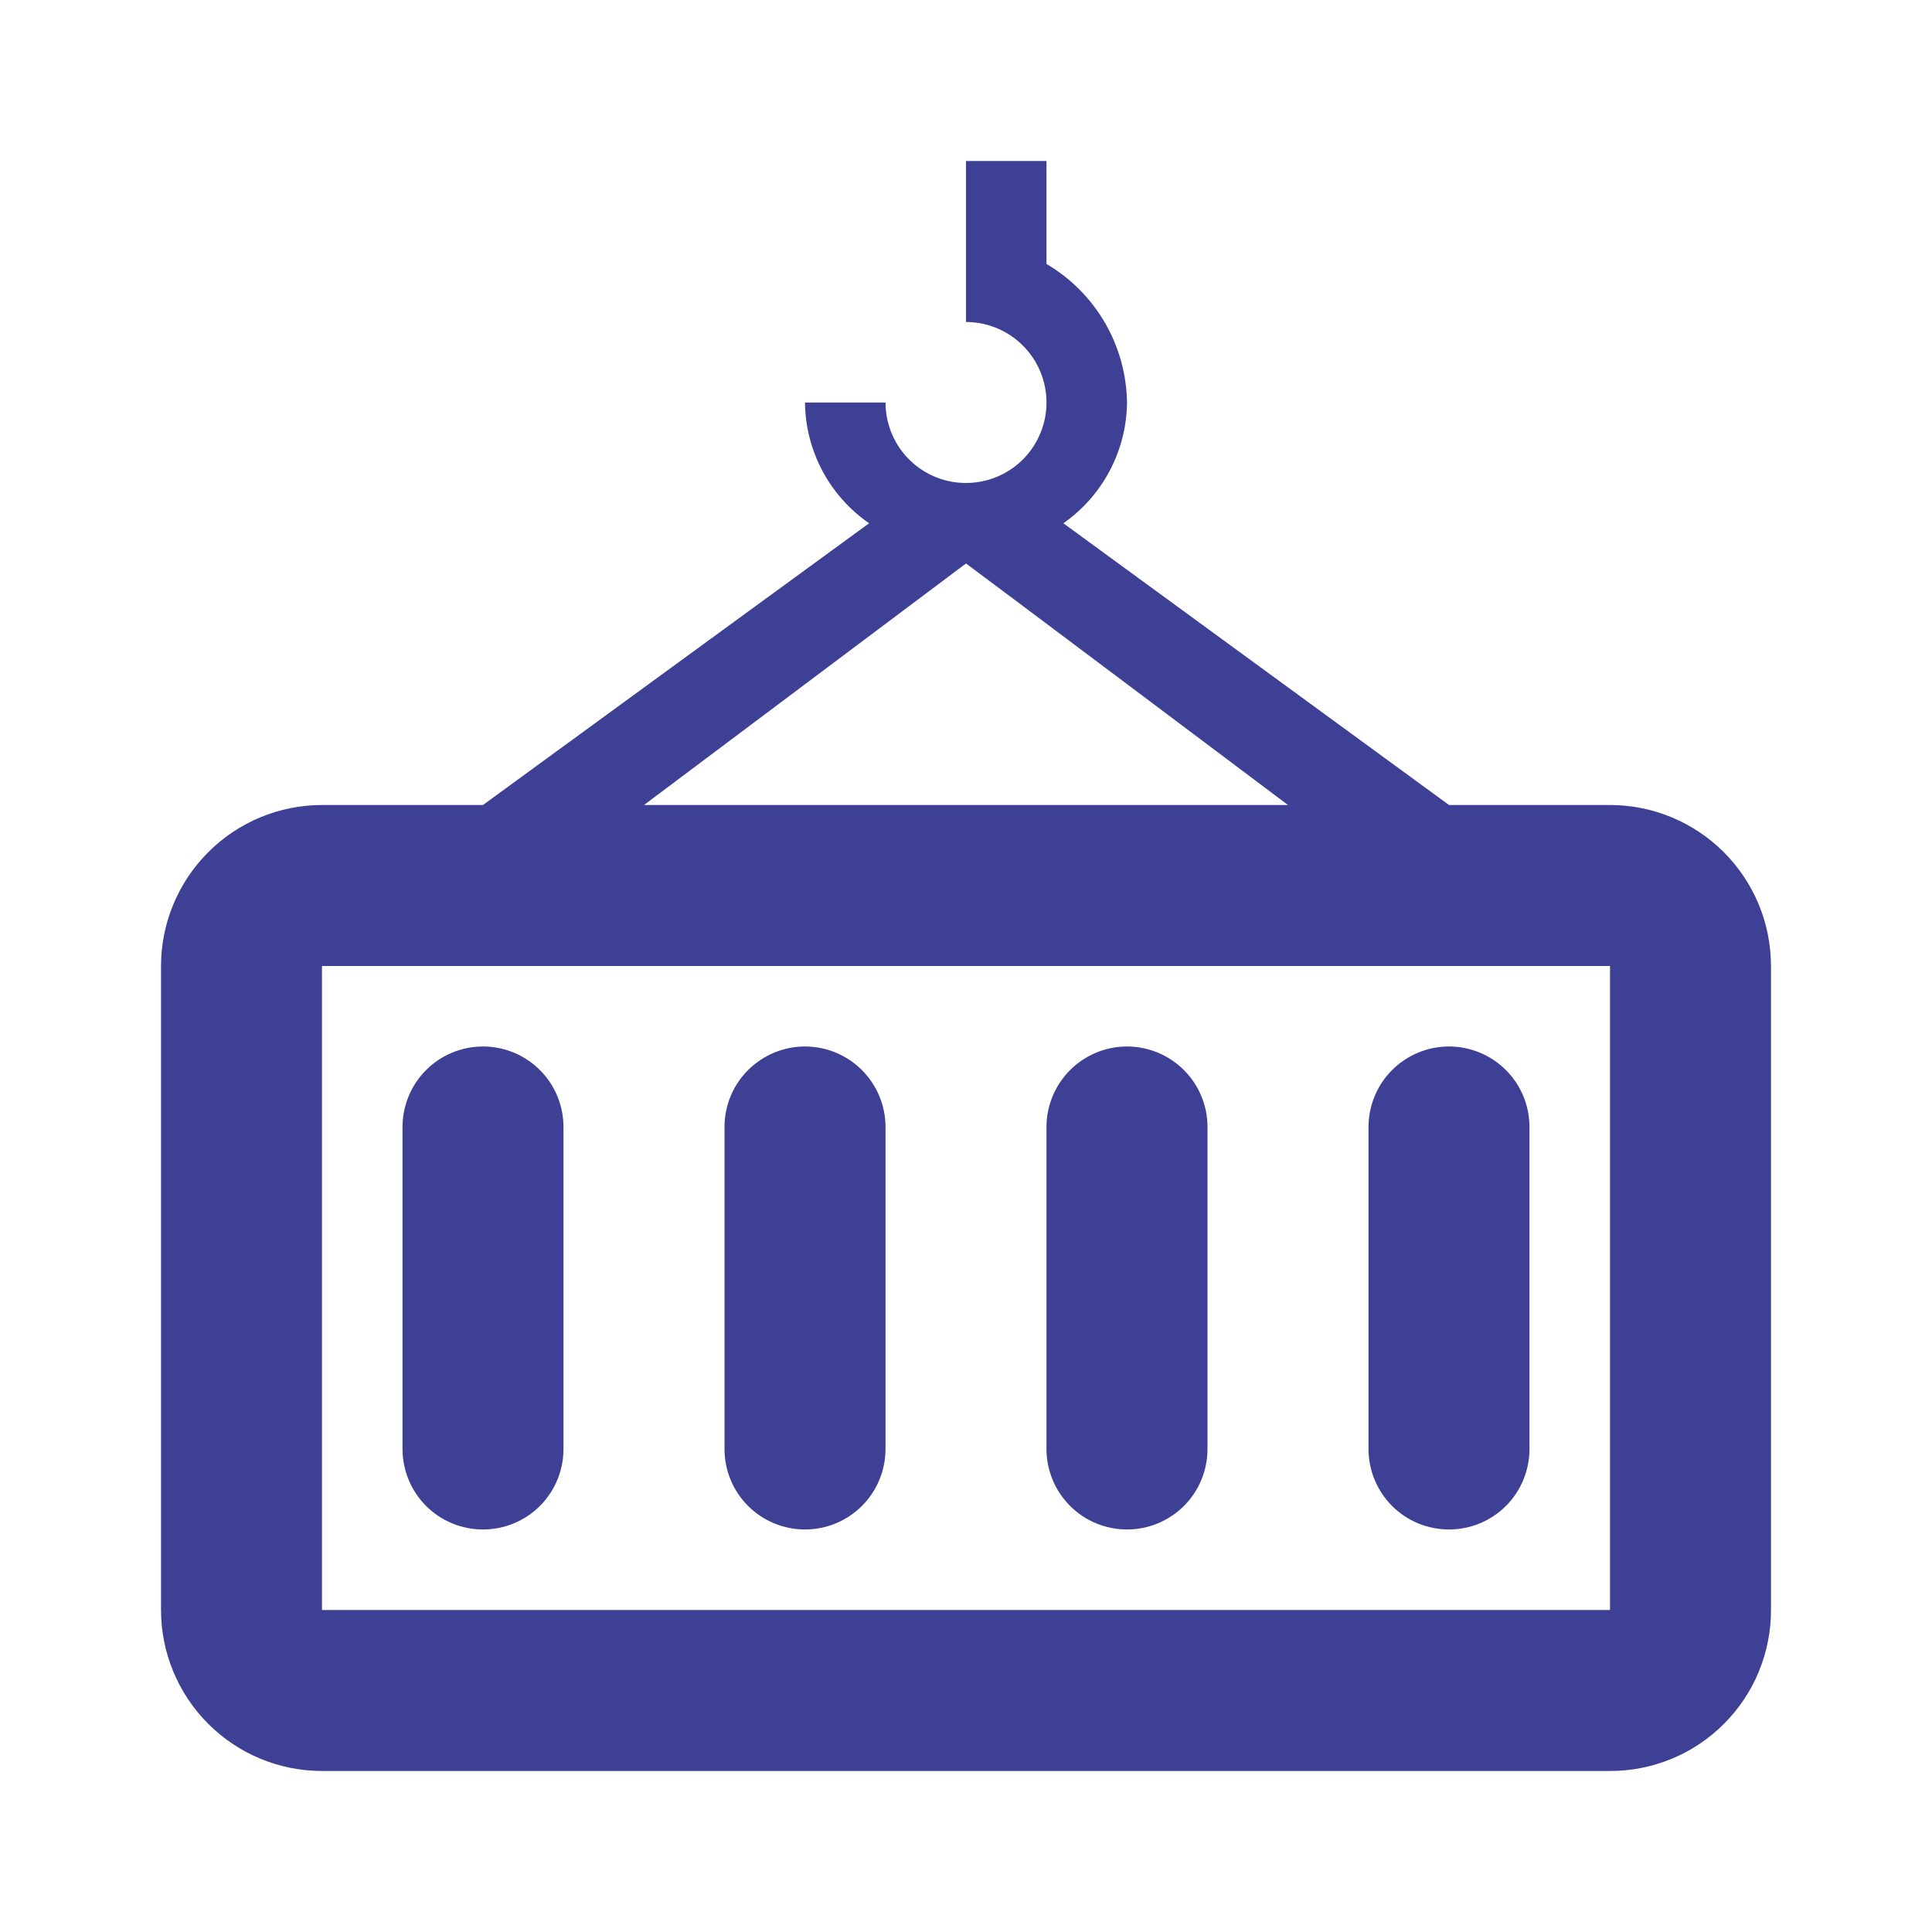
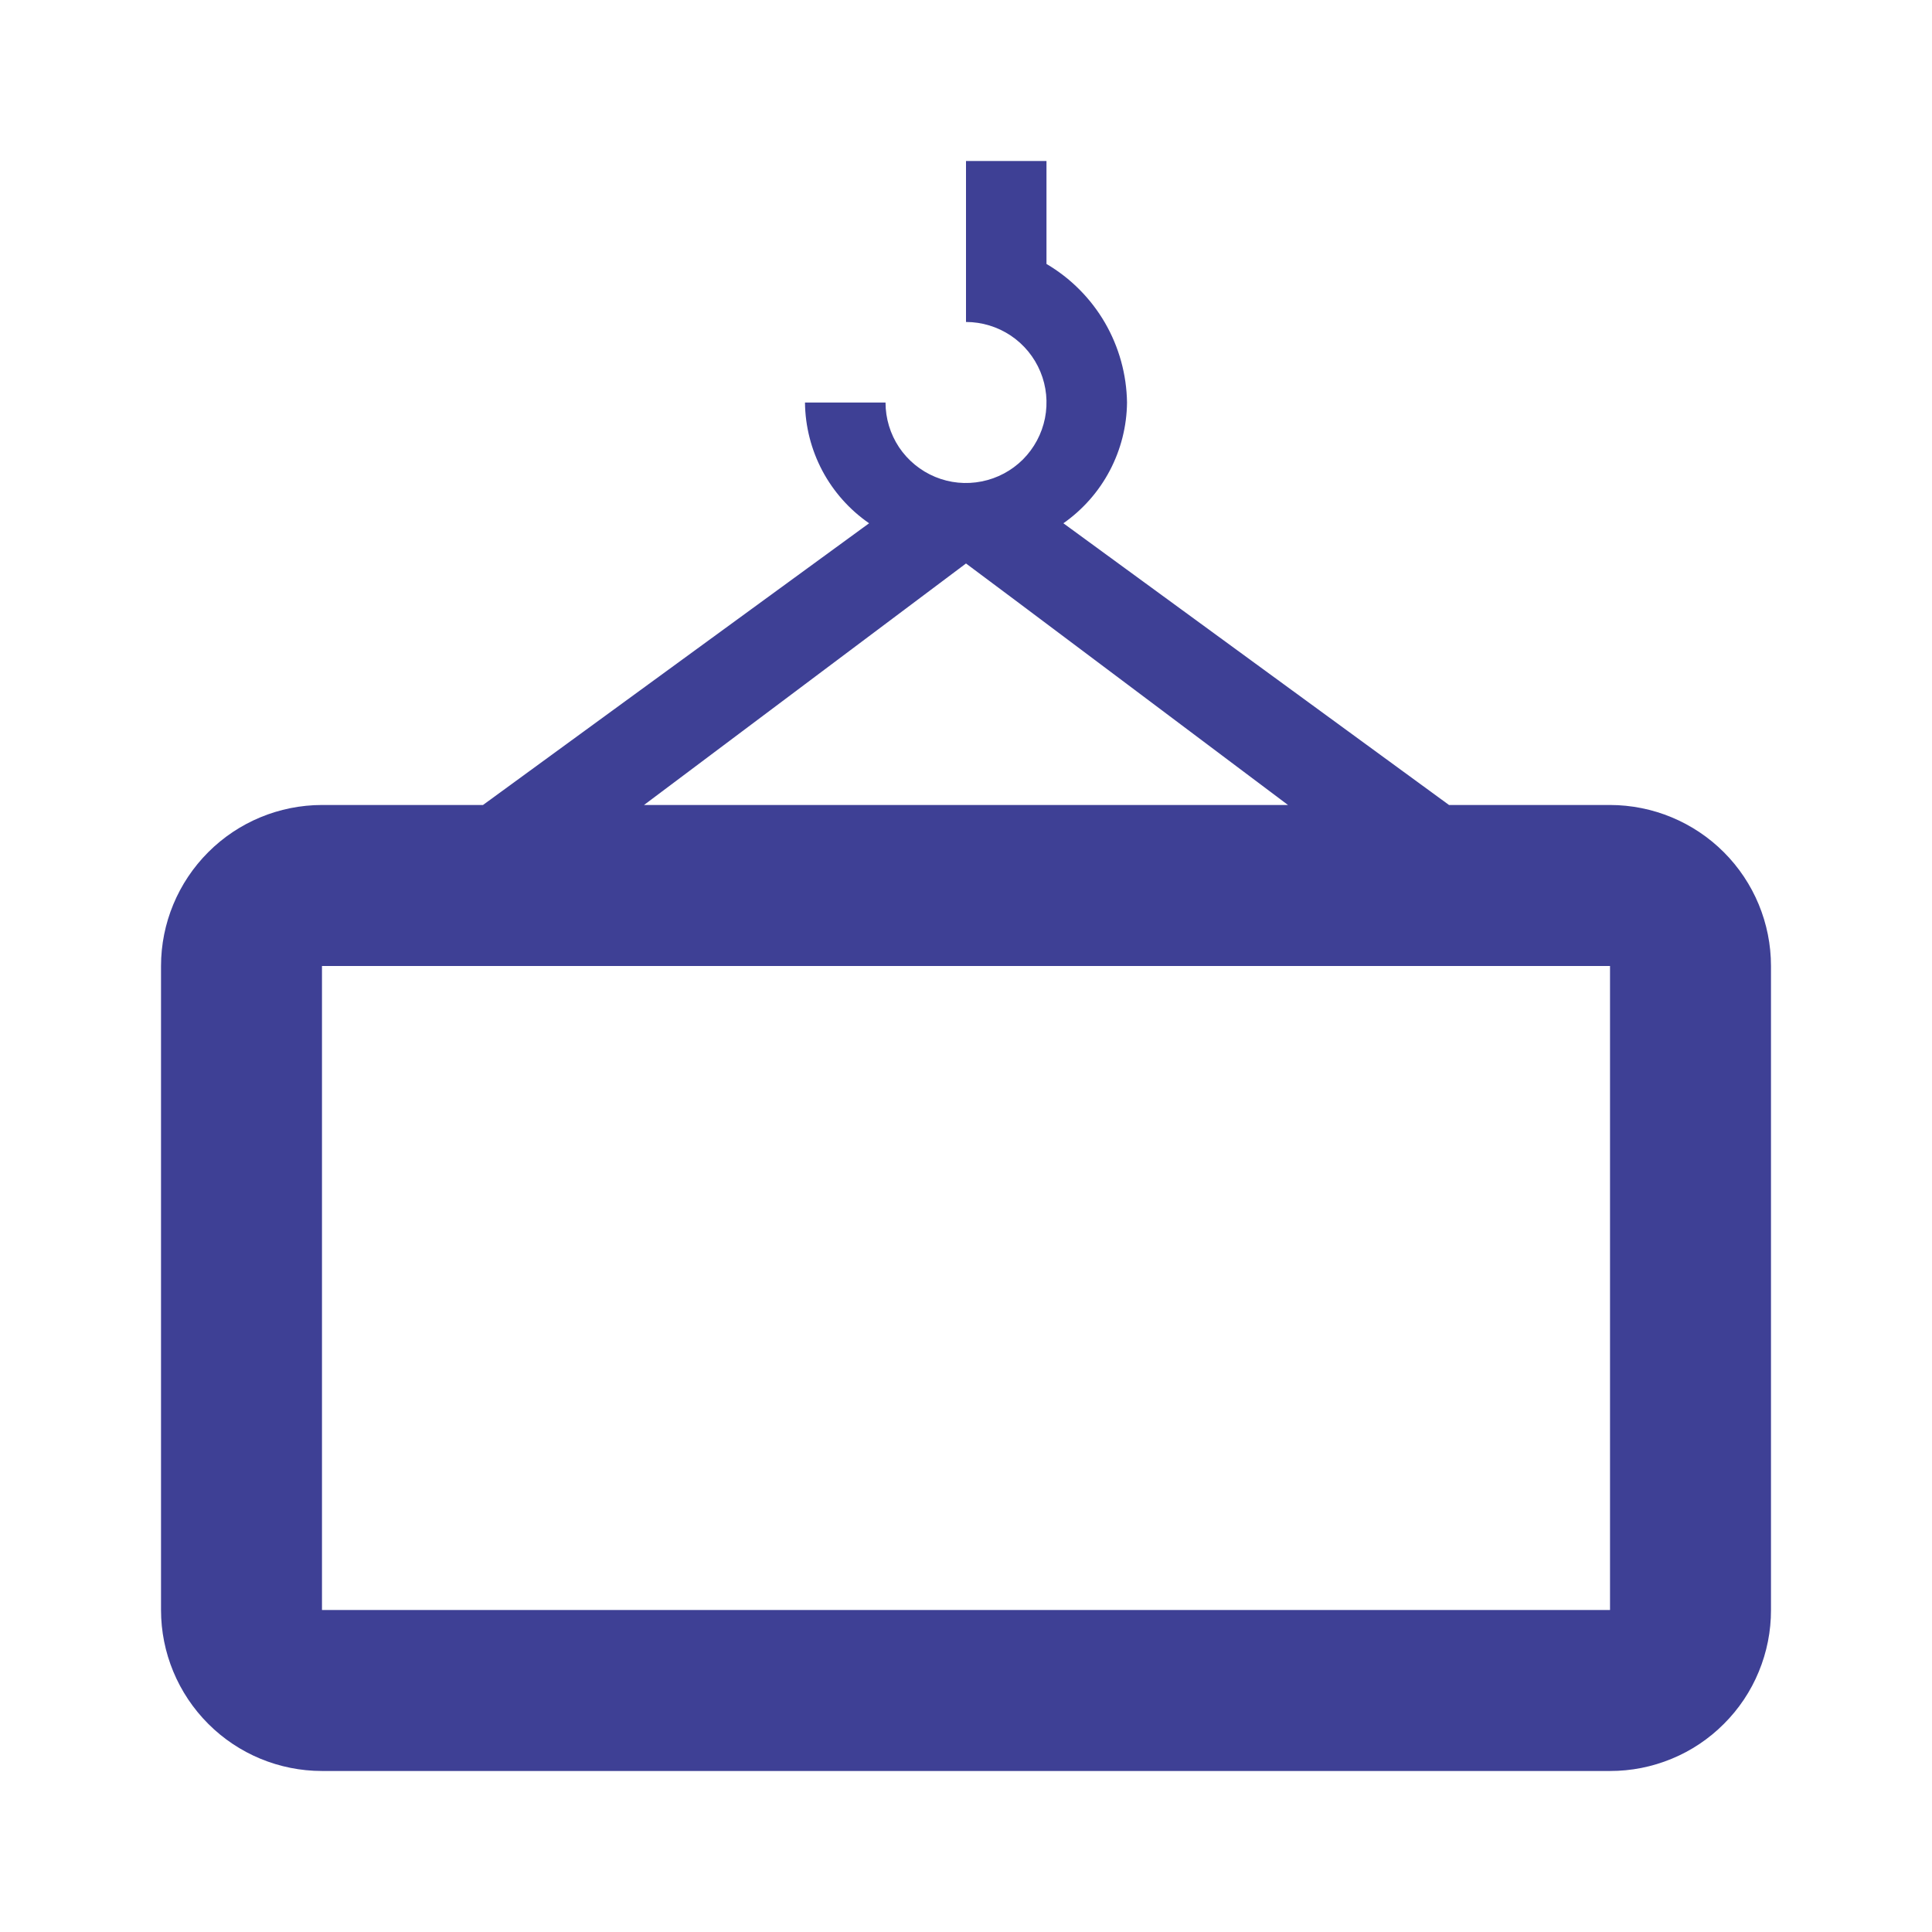
<svg xmlns="http://www.w3.org/2000/svg" width="32" height="32" viewBox="0 0 32 32" fill="none">
  <path d="M26.667 13.333H24L17.613 8.667C17.935 8.441 18.199 8.142 18.382 7.794C18.565 7.446 18.663 7.06 18.667 6.667C18.66 6.202 18.534 5.747 18.301 5.345C18.067 4.943 17.734 4.608 17.333 4.372V2.667H16V5.333C16.264 5.333 16.521 5.412 16.741 5.558C16.96 5.705 17.131 5.913 17.232 6.157C17.333 6.4 17.359 6.668 17.308 6.927C17.256 7.186 17.129 7.423 16.943 7.61C16.756 7.796 16.519 7.923 16.26 7.974C16.002 8.026 15.733 8 15.49 7.899C15.246 7.798 15.038 7.627 14.891 7.408C14.745 7.188 14.667 6.93 14.667 6.667H13.333C13.337 7.061 13.436 7.448 13.62 7.796C13.805 8.144 14.071 8.443 14.395 8.667L8 13.333H5.333C4.626 13.334 3.948 13.615 3.449 14.115C2.949 14.615 2.667 15.293 2.667 16V26.667C2.667 27.374 2.949 28.052 3.449 28.552C3.948 29.052 4.626 29.333 5.333 29.333H26.667C27.017 29.334 27.364 29.265 27.688 29.131C28.012 28.998 28.306 28.801 28.553 28.553C28.801 28.306 28.998 28.012 29.131 27.688C29.265 27.364 29.334 27.017 29.333 26.667V16C29.333 15.293 29.052 14.615 28.552 14.115C28.052 13.615 27.374 13.334 26.667 13.333V13.333ZM16 9.333C16.008 9.333 21.333 13.333 21.333 13.333H10.667L16 9.333ZM26.667 26.667H5.333V16H26.667V26.667Z" fill="#3E4095" />
-   <path d="M18.667 25.333C19.02 25.333 19.359 25.193 19.61 24.943C19.86 24.693 20 24.354 20 24V18.667C20 18.313 19.86 17.974 19.61 17.724C19.359 17.474 19.02 17.333 18.667 17.333C18.313 17.333 17.974 17.474 17.724 17.724C17.474 17.974 17.333 18.313 17.333 18.667V24C17.333 24.354 17.474 24.693 17.724 24.943C17.974 25.193 18.313 25.333 18.667 25.333ZM24 25.333C24.354 25.333 24.693 25.193 24.943 24.943C25.193 24.693 25.333 24.354 25.333 24V18.667C25.333 18.313 25.193 17.974 24.943 17.724C24.693 17.474 24.354 17.333 24 17.333C23.646 17.333 23.307 17.474 23.057 17.724C22.807 17.974 22.667 18.313 22.667 18.667V24C22.667 24.354 22.807 24.693 23.057 24.943C23.307 25.193 23.646 25.333 24 25.333ZM8 25.333C8.354 25.333 8.693 25.193 8.943 24.943C9.193 24.693 9.333 24.354 9.333 24V18.667C9.333 18.313 9.193 17.974 8.943 17.724C8.693 17.474 8.354 17.333 8 17.333C7.646 17.333 7.307 17.474 7.057 17.724C6.807 17.974 6.667 18.313 6.667 18.667V24C6.667 24.354 6.807 24.693 7.057 24.943C7.307 25.193 7.646 25.333 8 25.333ZM13.333 25.333C13.687 25.333 14.026 25.193 14.276 24.943C14.526 24.693 14.667 24.354 14.667 24V18.667C14.667 18.313 14.526 17.974 14.276 17.724C14.026 17.474 13.687 17.333 13.333 17.333C12.98 17.333 12.641 17.474 12.39 17.724C12.14 17.974 12 18.313 12 18.667V24C12 24.354 12.14 24.693 12.39 24.943C12.641 25.193 12.98 25.333 13.333 25.333Z" fill="#3E4095" />
</svg>